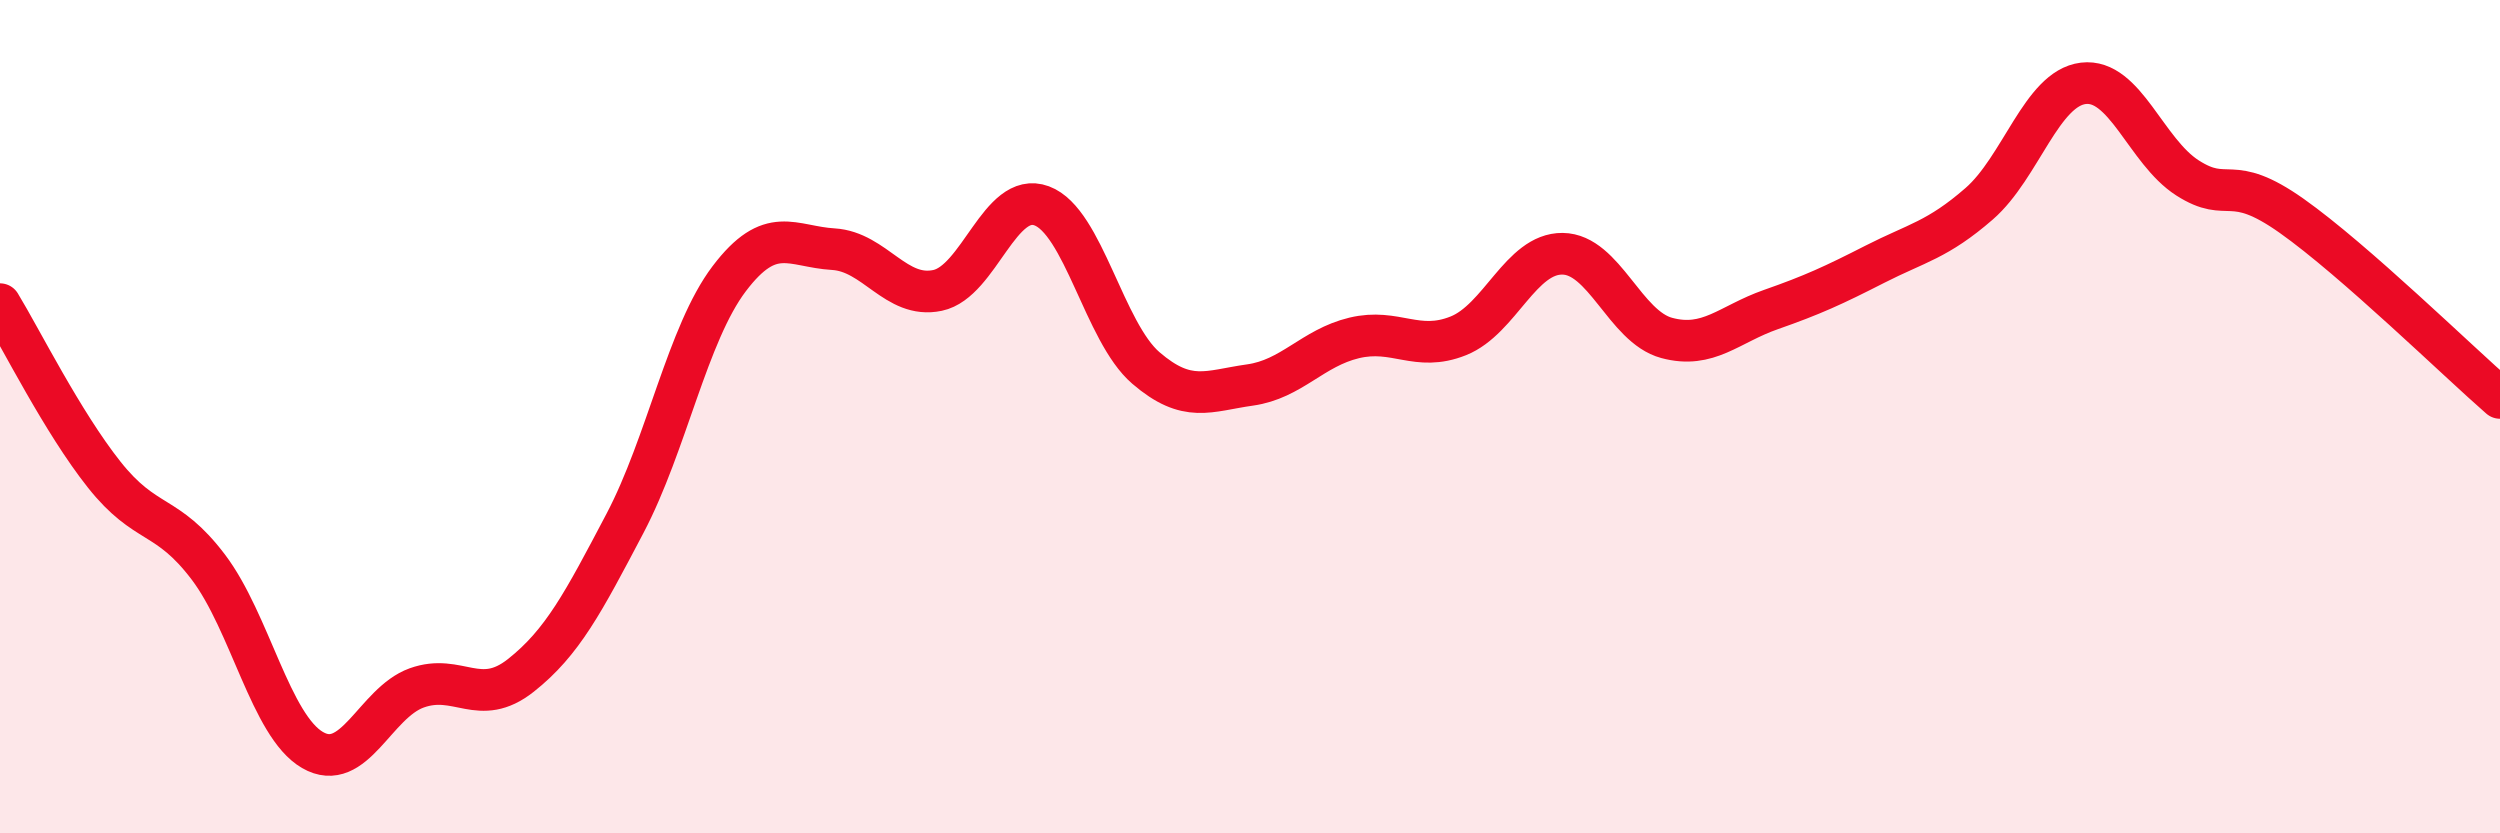
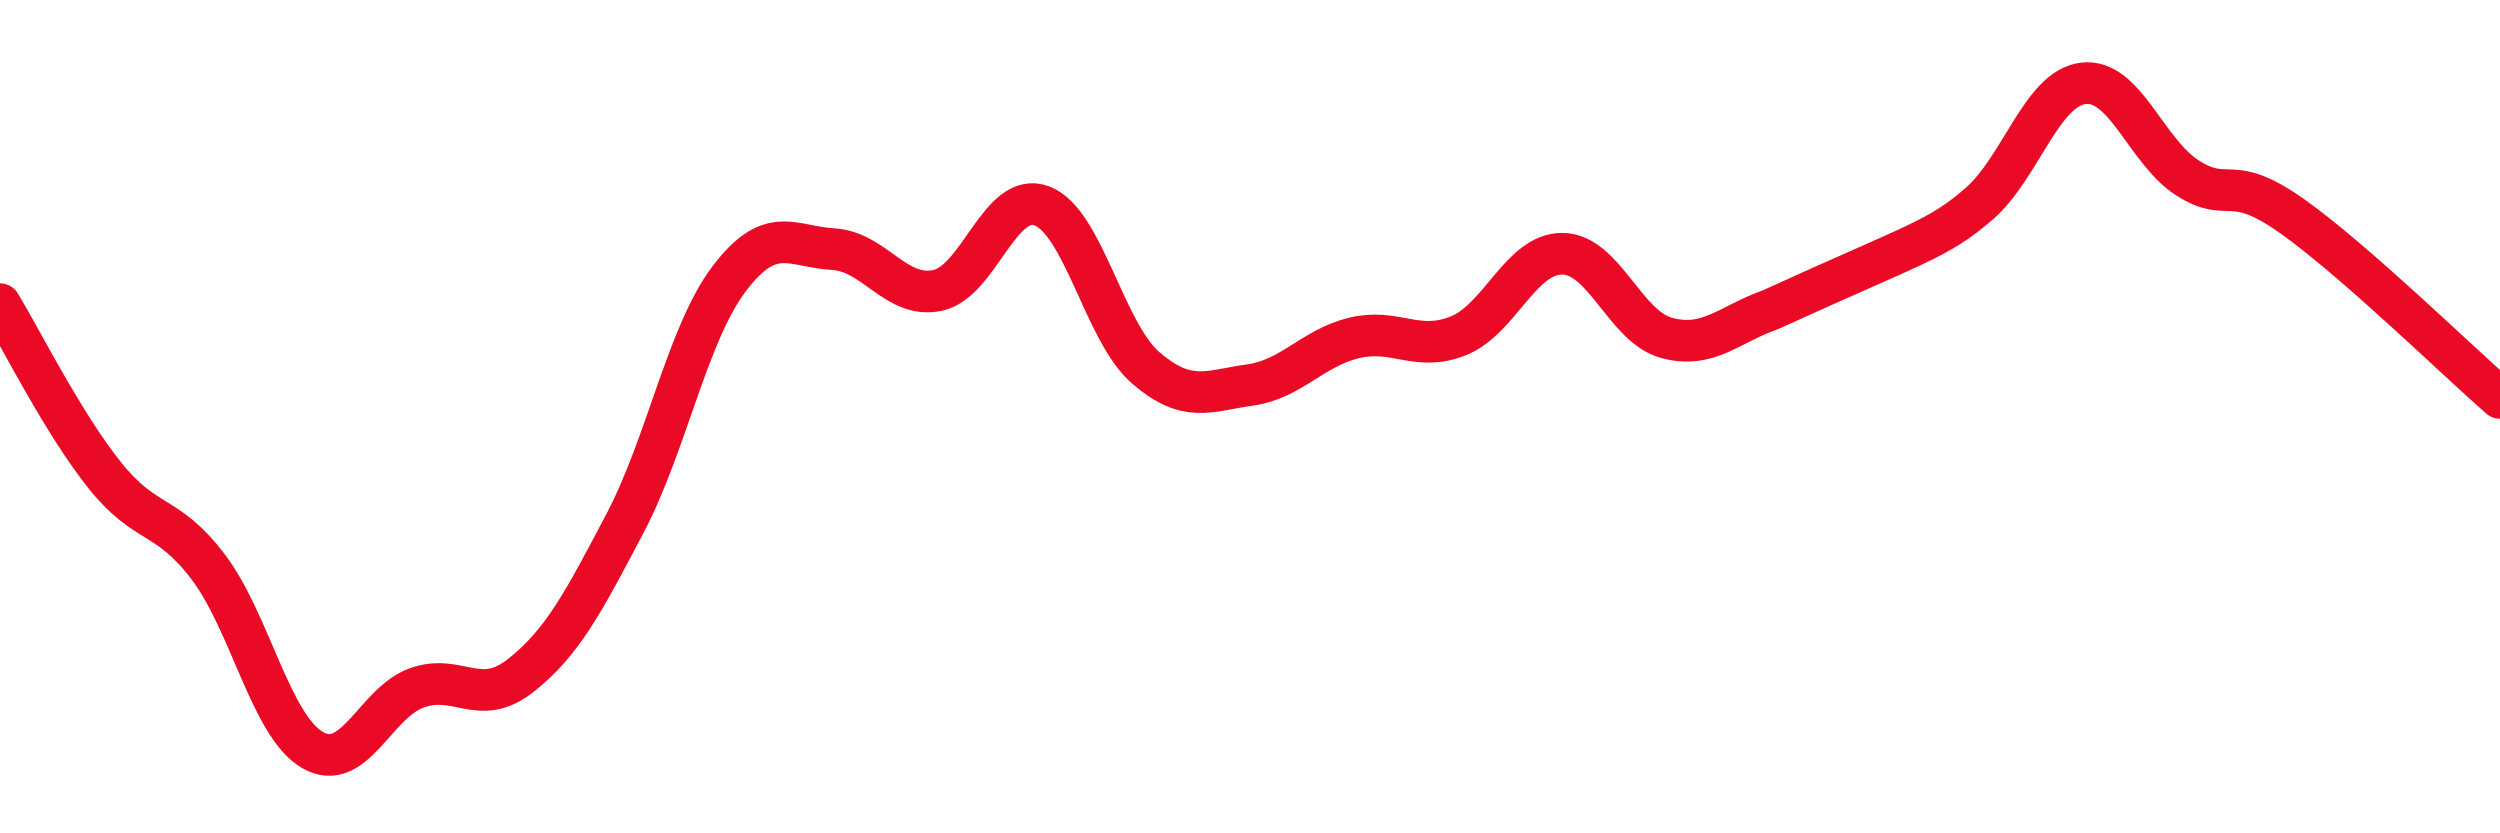
<svg xmlns="http://www.w3.org/2000/svg" width="60" height="20" viewBox="0 0 60 20">
-   <path d="M 0,7.3 C 0.5,8.12 1.5,10.13 2.5,11.39 C 3.5,12.65 4,12.29 5,13.61 C 6,14.93 6.5,17.42 7.5,18 C 8.5,18.58 9,16.87 10,16.51 C 11,16.15 11.5,17 12.5,16.21 C 13.5,15.42 14,14.46 15,12.56 C 16,10.66 16.5,8.01 17.5,6.69 C 18.5,5.37 19,5.92 20,5.98 C 21,6.04 21.5,7.18 22.5,6.97 C 23.5,6.76 24,4.57 25,4.94 C 26,5.31 26.5,7.97 27.5,8.83 C 28.5,9.69 29,9.38 30,9.24 C 31,9.1 31.5,8.35 32.5,8.11 C 33.5,7.87 34,8.46 35,8.06 C 36,7.66 36.5,6.08 37.5,6.09 C 38.5,6.1 39,7.84 40,8.11 C 41,8.38 41.5,7.78 42.5,7.43 C 43.5,7.08 44,6.85 45,6.34 C 46,5.83 46.5,5.76 47.5,4.89 C 48.5,4.02 49,2.12 50,2 C 51,1.88 51.5,3.63 52.5,4.27 C 53.5,4.91 53.5,4.12 55,5.18 C 56.5,6.24 59,8.68 60,9.55L60 20L0 20Z" fill="#EB0A25" opacity="0.1" stroke-linecap="round" stroke-linejoin="round" />
-   <path d="M 0,7.3 C 0.5,8.12 1.5,10.13 2.5,11.39 C 3.5,12.65 4,12.29 5,13.61 C 6,14.93 6.5,17.42 7.5,18 C 8.5,18.58 9,16.87 10,16.51 C 11,16.15 11.5,17 12.5,16.21 C 13.5,15.42 14,14.46 15,12.56 C 16,10.66 16.5,8.01 17.5,6.69 C 18.5,5.37 19,5.92 20,5.98 C 21,6.04 21.5,7.18 22.5,6.97 C 23.5,6.76 24,4.57 25,4.94 C 26,5.31 26.5,7.97 27.5,8.83 C 28.5,9.69 29,9.38 30,9.24 C 31,9.1 31.5,8.35 32.5,8.11 C 33.5,7.87 34,8.46 35,8.06 C 36,7.66 36.5,6.08 37.5,6.09 C 38.5,6.1 39,7.84 40,8.11 C 41,8.38 41.5,7.78 42.5,7.43 C 43.5,7.08 44,6.85 45,6.34 C 46,5.83 46.5,5.76 47.5,4.89 C 48.5,4.02 49,2.12 50,2 C 51,1.88 51.5,3.63 52.5,4.27 C 53.5,4.91 53.5,4.12 55,5.18 C 56.5,6.24 59,8.68 60,9.55" stroke="#EB0A25" stroke-width="1" fill="none" stroke-linecap="round" stroke-linejoin="round" />
+   <path d="M 0,7.3 C 0.5,8.12 1.5,10.13 2.5,11.39 C 3.5,12.65 4,12.29 5,13.61 C 6,14.93 6.5,17.42 7.5,18 C 8.5,18.58 9,16.87 10,16.51 C 11,16.15 11.5,17 12.5,16.21 C 13.5,15.42 14,14.46 15,12.56 C 16,10.66 16.5,8.01 17.5,6.69 C 18.5,5.37 19,5.92 20,5.98 C 21,6.04 21.5,7.18 22.5,6.97 C 23.5,6.76 24,4.57 25,4.94 C 26,5.31 26.5,7.97 27.5,8.83 C 28.5,9.69 29,9.38 30,9.24 C 31,9.1 31.5,8.35 32.5,8.11 C 33.5,7.87 34,8.46 35,8.06 C 36,7.66 36.5,6.08 37.5,6.09 C 38.5,6.1 39,7.84 40,8.11 C 41,8.38 41.5,7.78 42.5,7.43 C 46,5.83 46.5,5.76 47.5,4.89 C 48.5,4.02 49,2.12 50,2 C 51,1.88 51.5,3.63 52.5,4.27 C 53.5,4.91 53.5,4.12 55,5.18 C 56.5,6.24 59,8.68 60,9.55" stroke="#EB0A25" stroke-width="1" fill="none" stroke-linecap="round" stroke-linejoin="round" />
</svg>